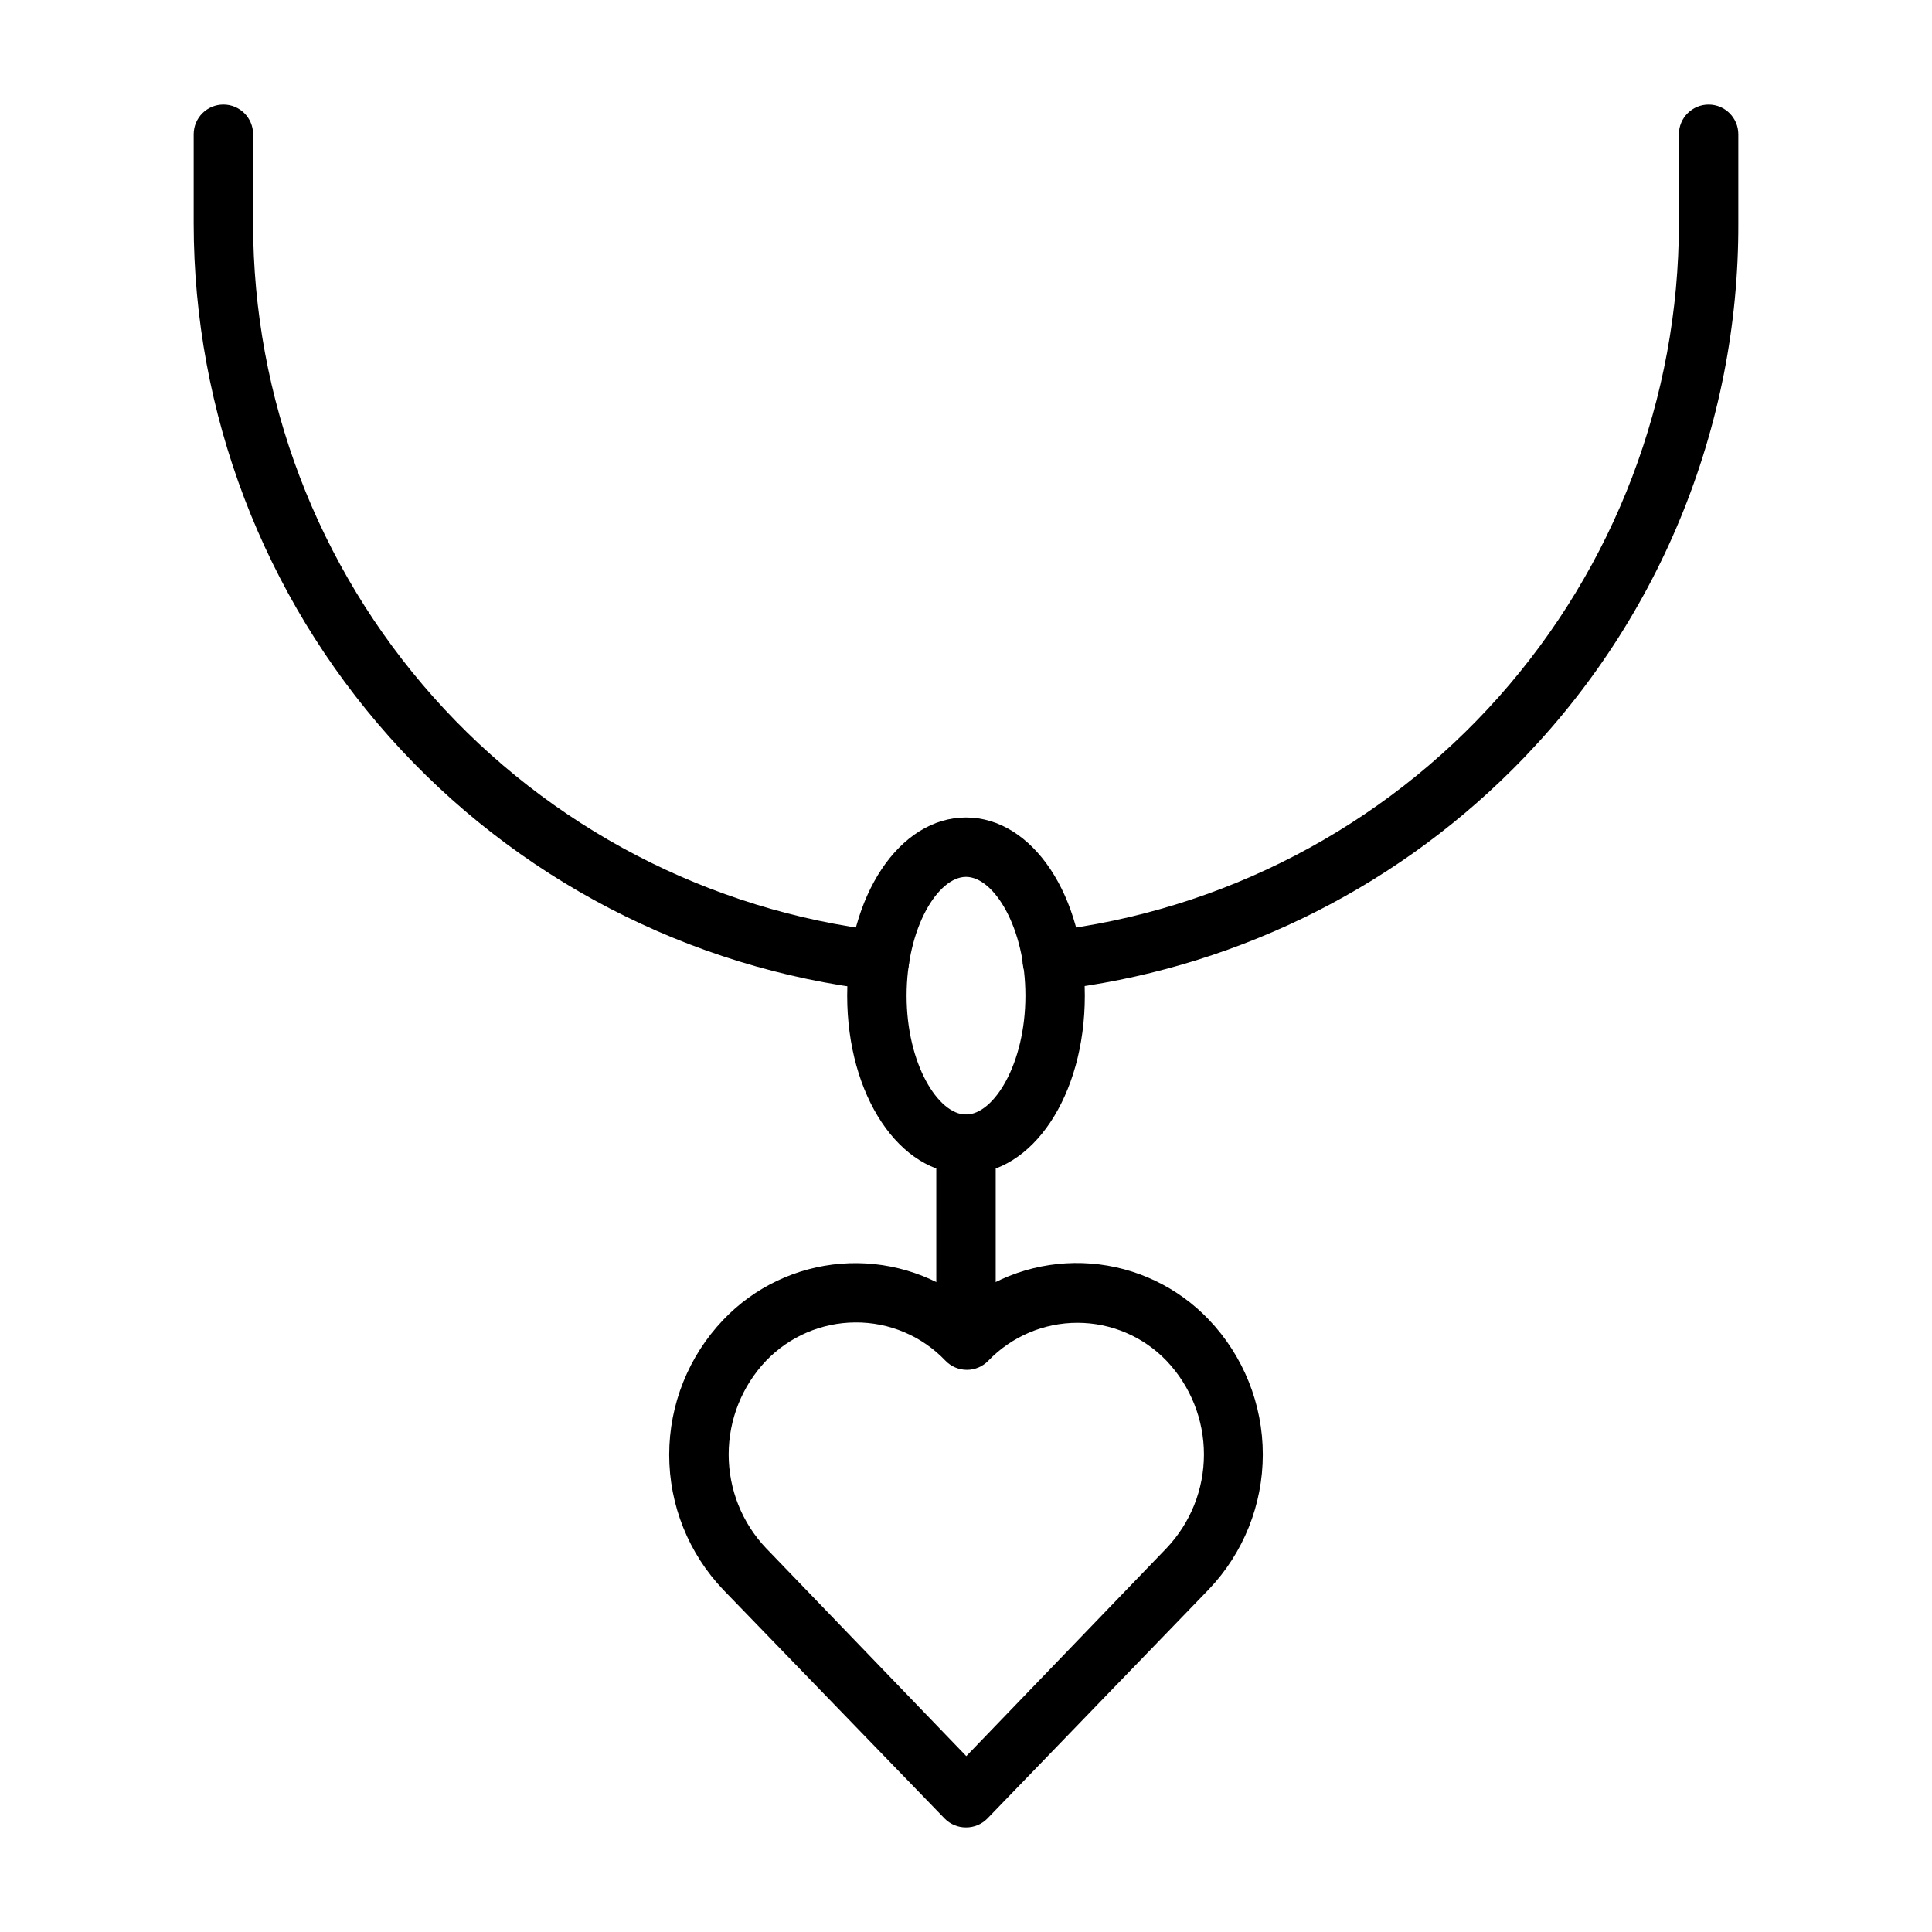
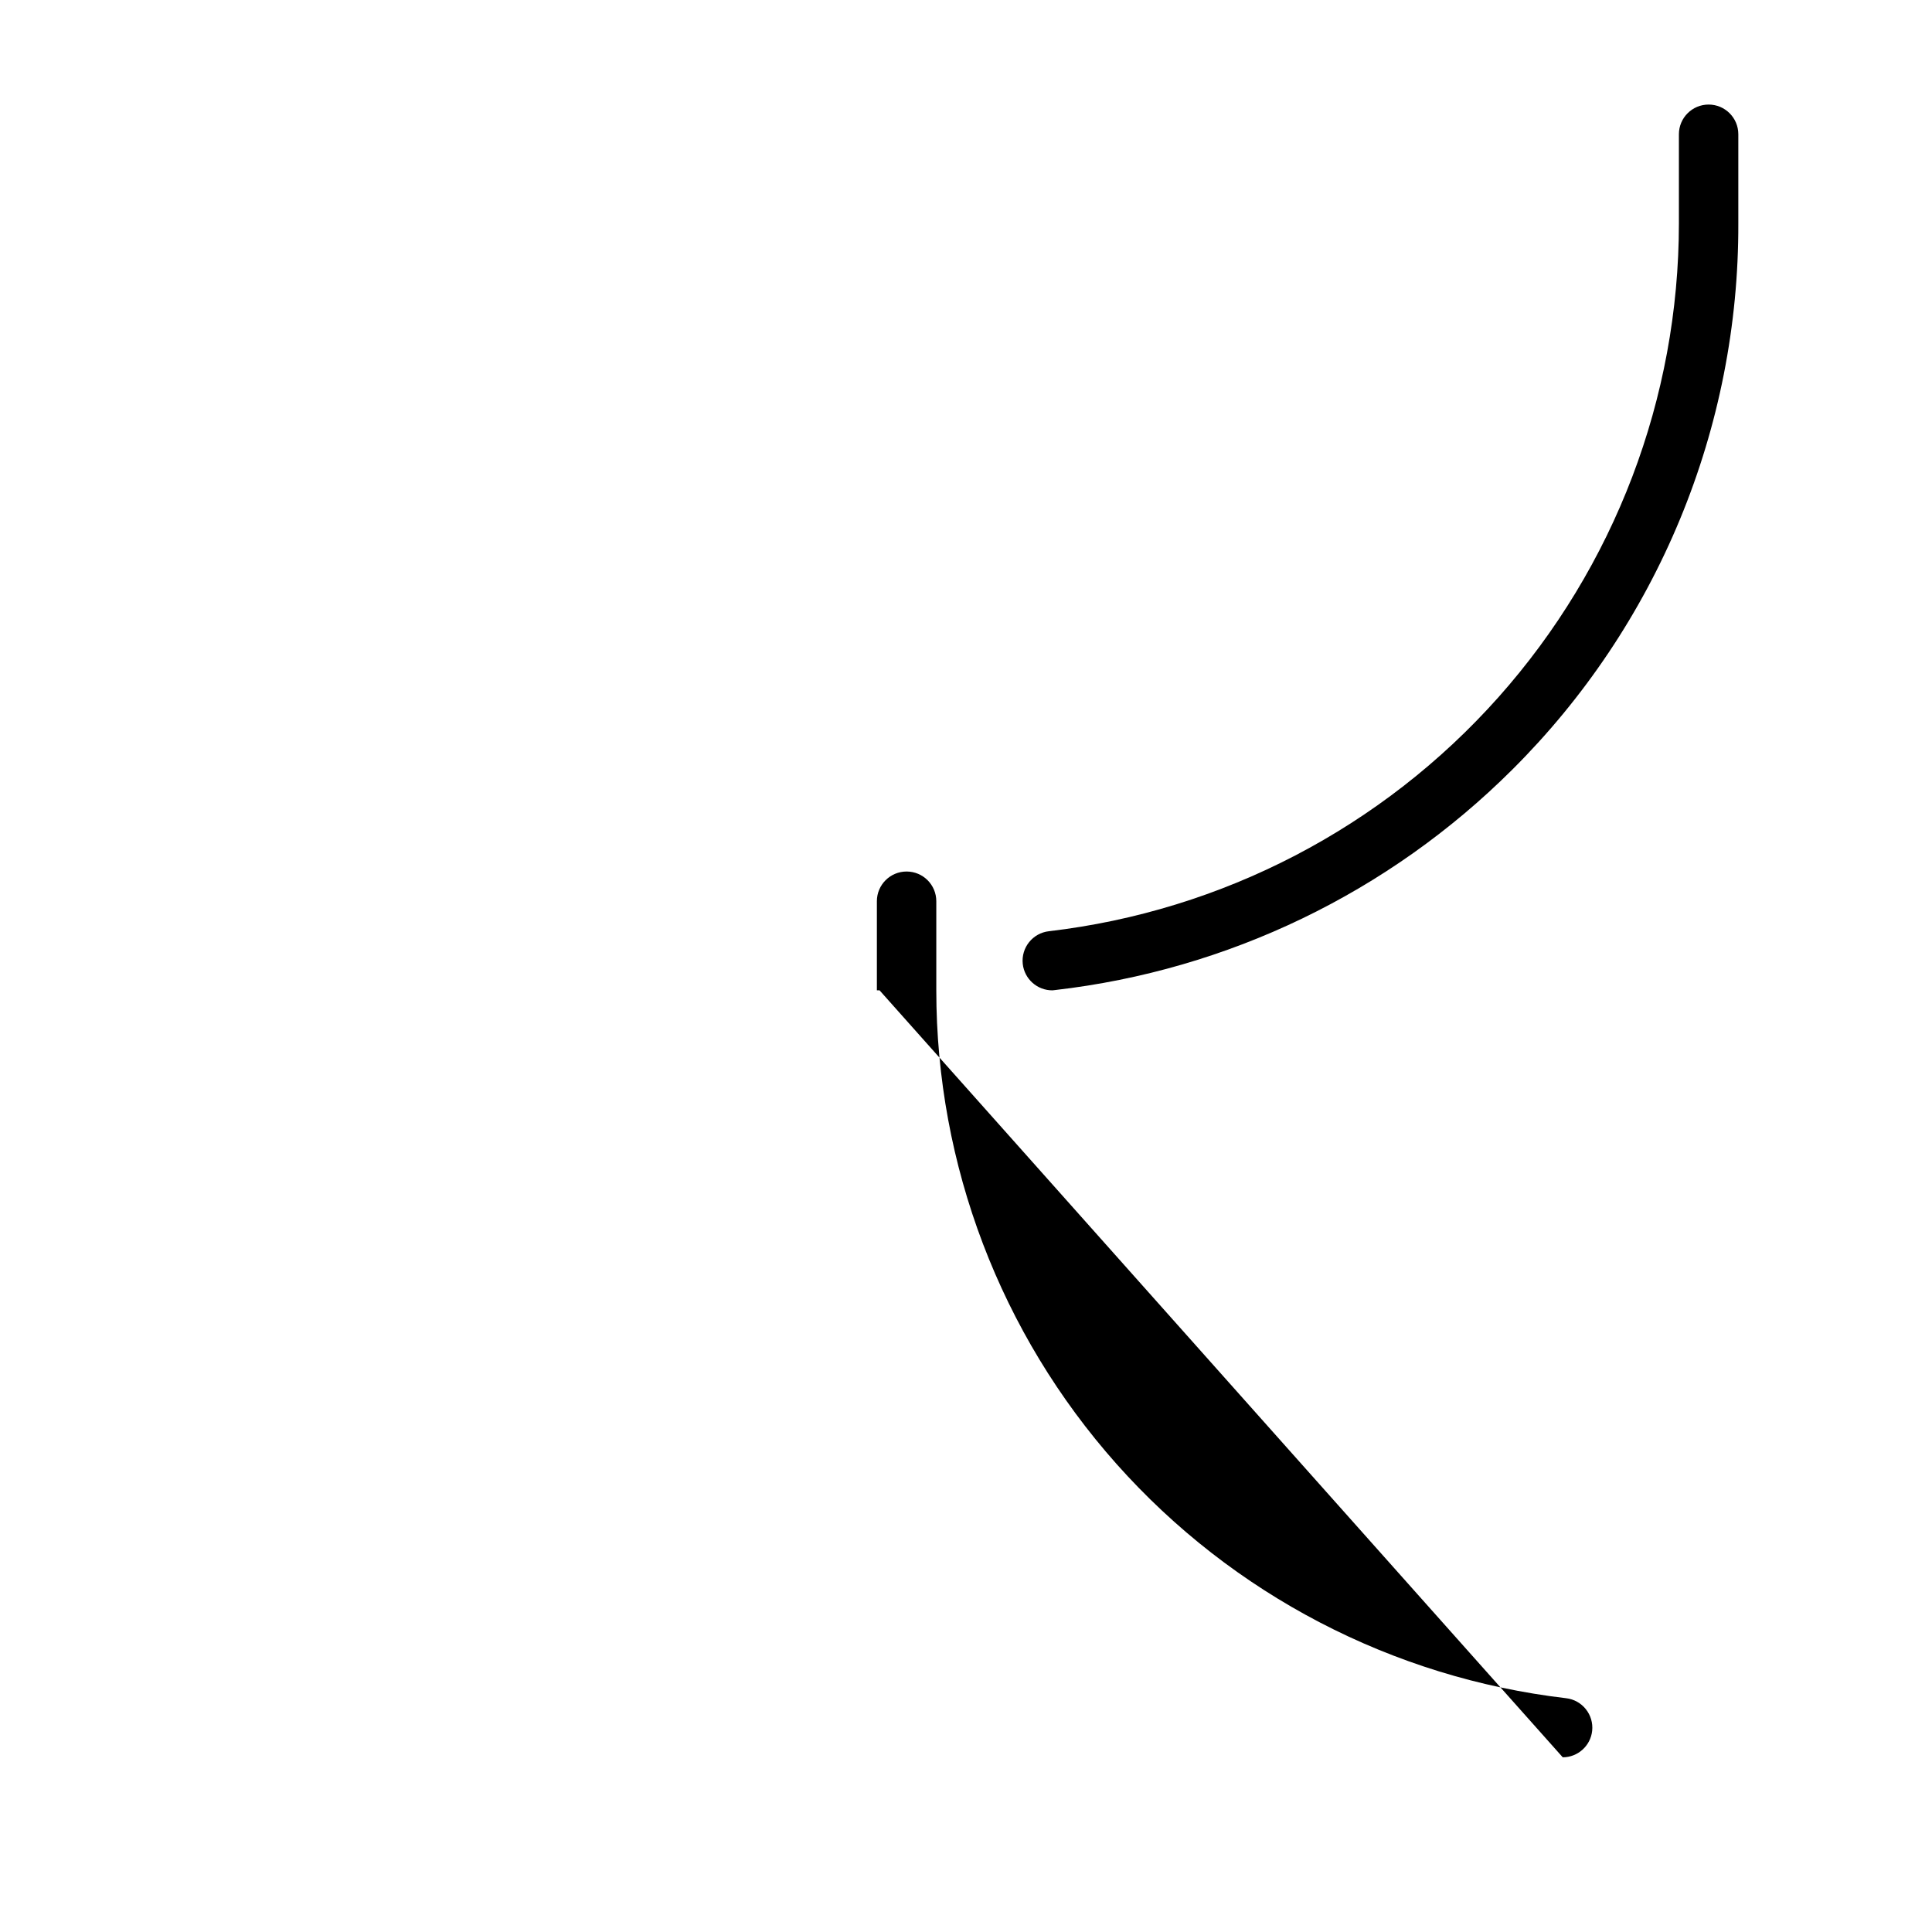
<svg xmlns="http://www.w3.org/2000/svg" fill="#000000" width="800px" height="800px" version="1.1" viewBox="144 144 512 512">
  <g>
-     <path d="m400 628.29c-2.133 0.012-4.176-0.84-5.668-2.363l-58.648-60.613c-9.203-9.637-14.34-22.453-14.34-35.781 0-13.324 5.137-26.141 14.34-35.777 8.207-8.625 19.312-13.914 31.18-14.859 11.867-0.945 23.668 2.523 33.137 9.742 9.457-7.227 21.25-10.711 33.121-9.781 11.867 0.93 22.973 6.207 31.191 14.82 9.207 9.637 14.344 22.449 14.344 35.777s-5.137 26.141-14.344 35.777l-58.645 60.695c-1.492 1.523-3.539 2.375-5.668 2.363zm-29.363-133.83c-8.922 0.055-17.441 3.719-23.617 10.156-6.367 6.703-9.918 15.594-9.918 24.836 0 9.246 3.551 18.137 9.918 24.836l53.059 55.105 53.059-55.105h-0.004c6.371-6.699 9.922-15.59 9.922-24.836 0-9.242-3.551-18.133-9.922-24.836-6.172-6.426-14.699-10.059-23.613-10.059-8.914 0-17.441 3.633-23.617 10.059-1.484 1.539-3.531 2.41-5.668 2.41s-4.184-0.871-5.668-2.41c-6.227-6.551-14.891-10.227-23.93-10.156z" />
-     <path d="m400 502.34c-4.348 0-7.875-3.527-7.875-7.875v-47.23c0-4.348 3.527-7.871 7.875-7.871s7.871 3.523 7.871 7.871v47.23c0 2.09-0.828 4.094-2.305 5.566-1.477 1.477-3.481 2.309-5.566 2.309z" />
-     <path d="m400 455.1c-17.633 0-31.488-20.781-31.488-47.23 0-26.449 13.855-47.23 31.488-47.23s31.488 20.781 31.488 47.23c0 26.449-13.855 47.23-31.488 47.23zm0-78.719c-7.398 0-15.742 13.461-15.742 31.488s8.344 31.488 15.742 31.488 15.742-13.461 15.742-31.488-8.344-31.488-15.742-31.488z" />
    <path d="m422.91 406.45c-4.031 0.023-7.43-3-7.871-7.004-0.461-4.301 2.633-8.168 6.926-8.66 45.98-5.383 88.383-27.457 119.16-62.039 30.777-34.582 47.789-79.258 47.801-125.55v-23.617c0-4.348 3.527-7.871 7.875-7.871 4.348 0 7.871 3.523 7.871 7.871v23.617c0.082 26.891-5.168 53.535-15.449 78.383-10.285 24.852-25.395 47.414-44.457 66.383-32.652 32.562-75.34 53.145-121.15 58.41z" />
-     <path d="m377.09 406.45h-0.707c-49.852-5.789-95.836-29.691-129.21-67.168-33.379-37.473-51.828-85.902-51.844-136.09v-23.617c0-4.348 3.527-7.871 7.875-7.871 4.348 0 7.871 3.523 7.871 7.871v23.617c0.012 46.281 17.012 90.949 47.773 125.53 30.762 34.578 73.148 56.664 119.11 62.062 4.297 0.492 7.387 4.359 6.926 8.66-0.438 3.977-3.793 6.988-7.793 7.004z" />
+     <path d="m377.09 406.45h-0.707v-23.617c0-4.348 3.527-7.871 7.875-7.871 4.348 0 7.871 3.523 7.871 7.871v23.617c0.012 46.281 17.012 90.949 47.773 125.53 30.762 34.578 73.148 56.664 119.11 62.062 4.297 0.492 7.387 4.359 6.926 8.66-0.438 3.977-3.793 6.988-7.793 7.004z" />
  </g>
</svg>